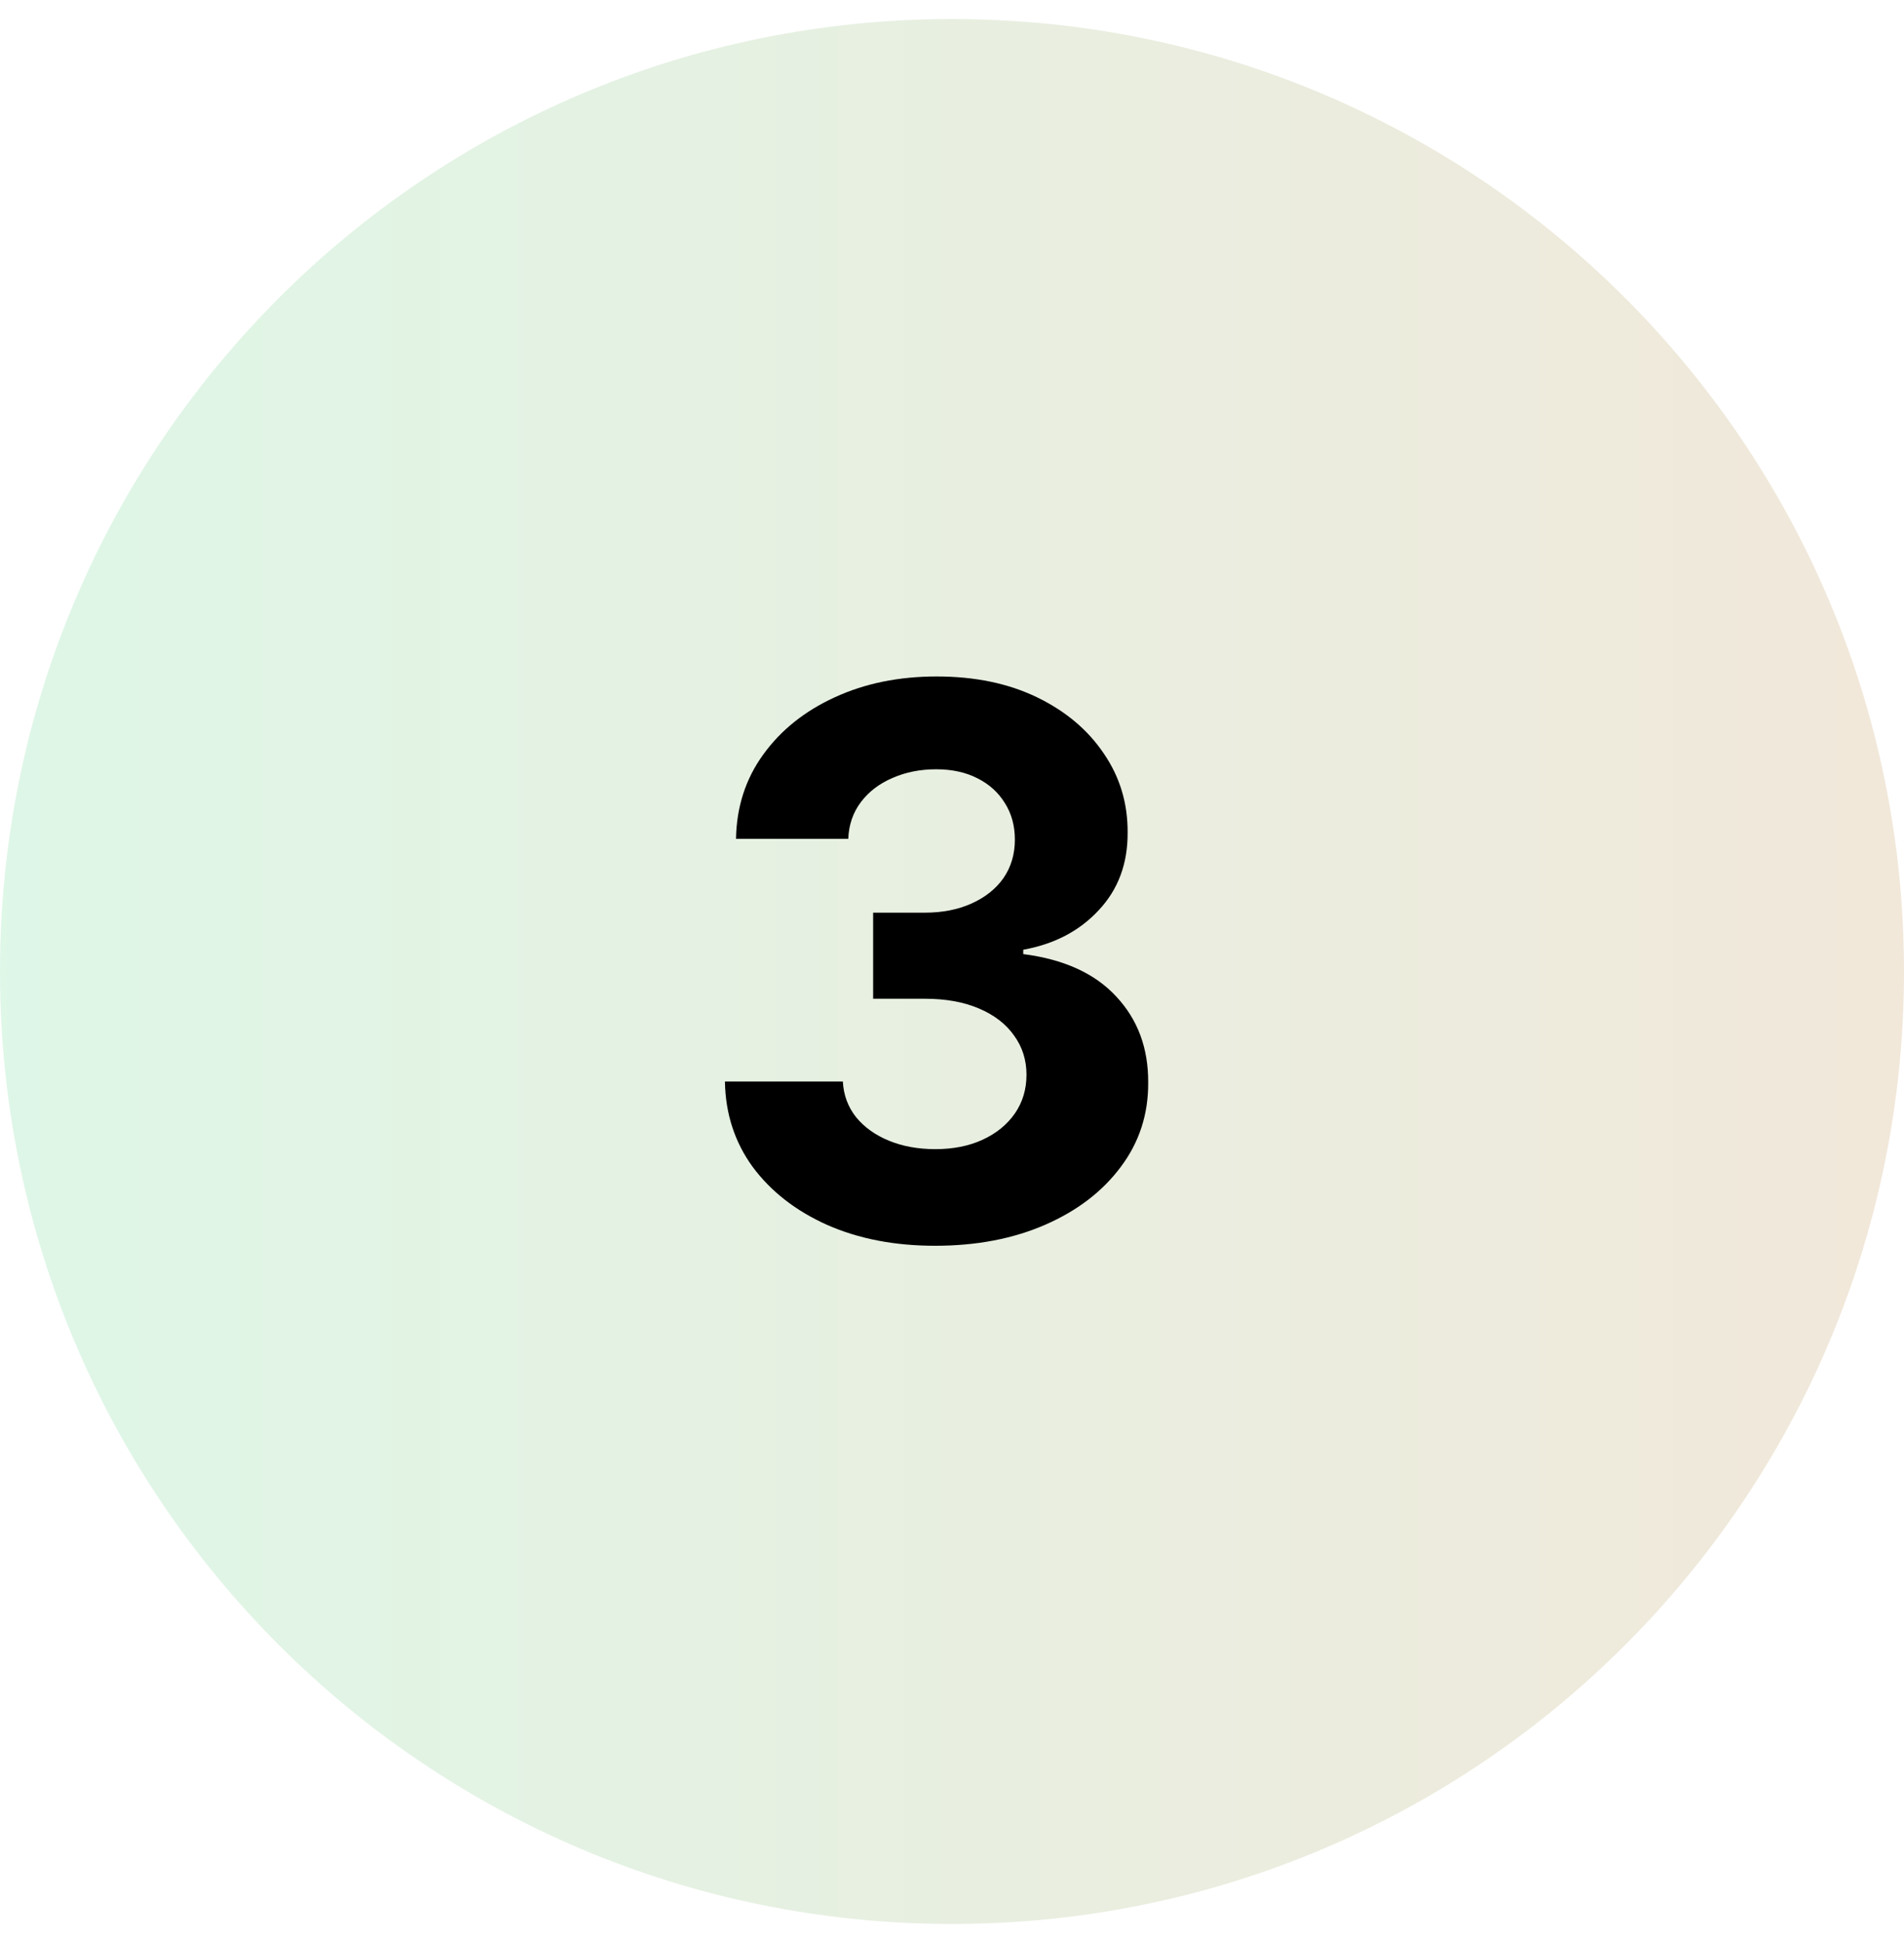
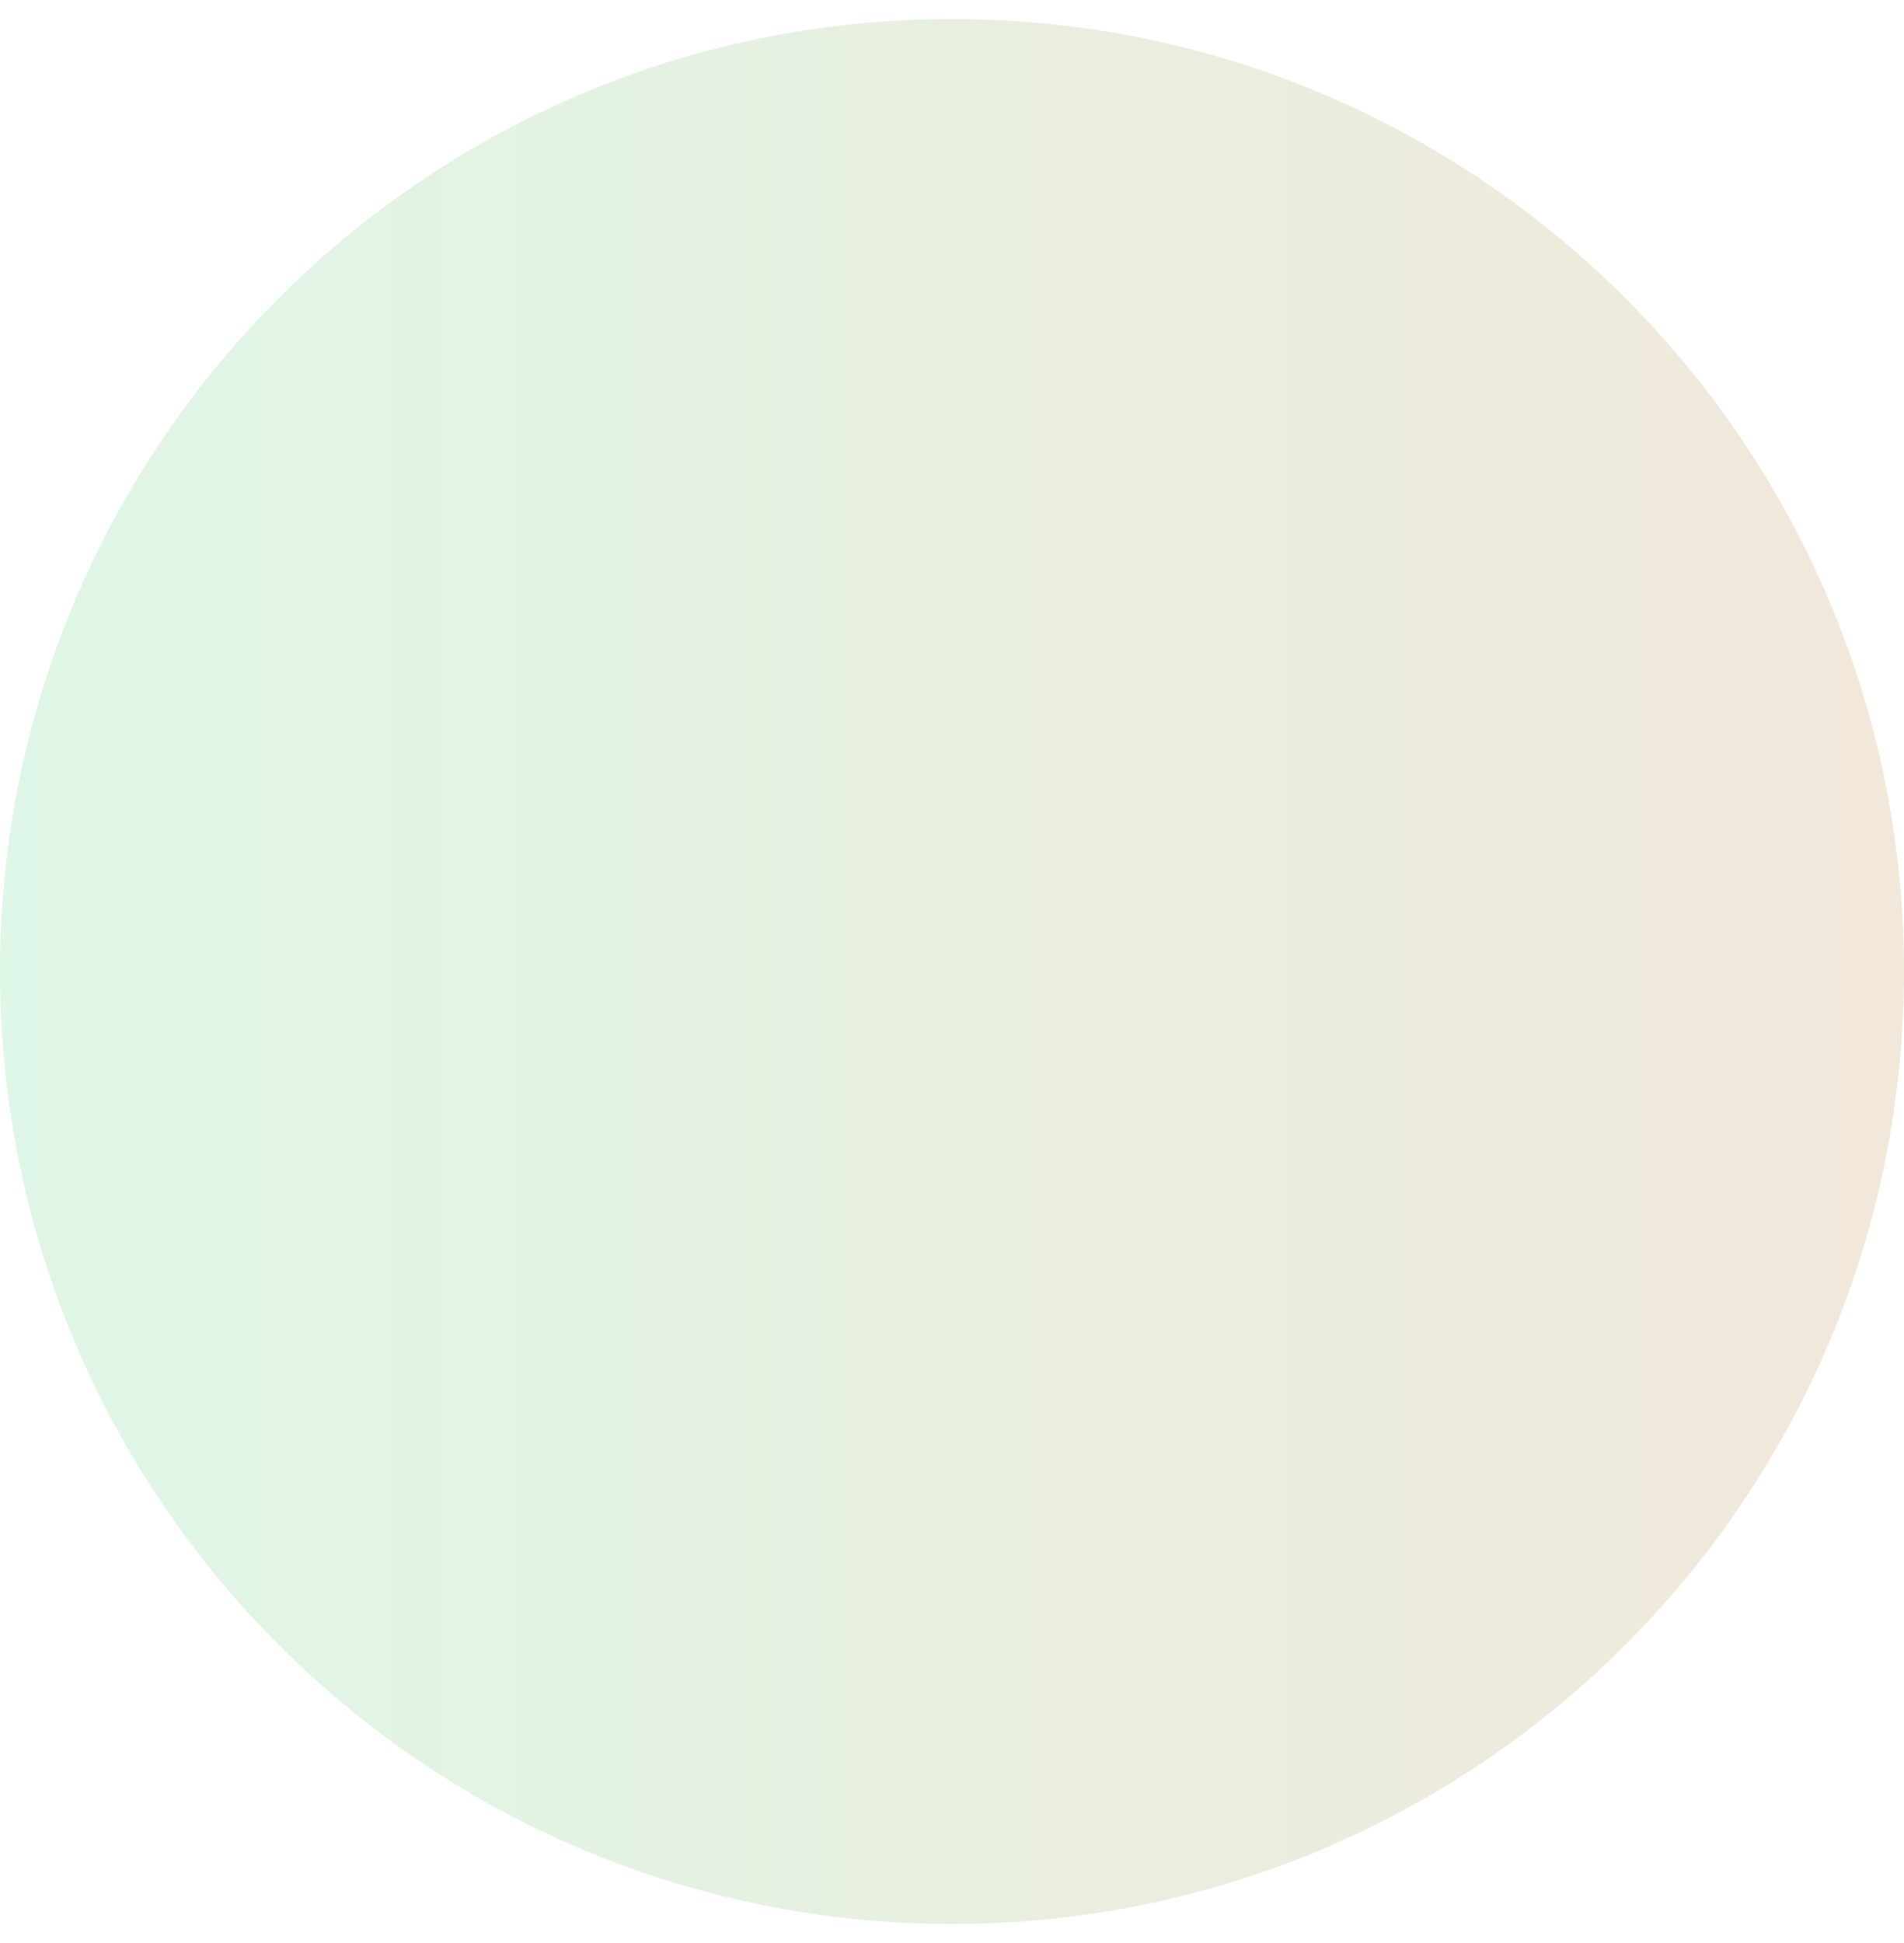
<svg xmlns="http://www.w3.org/2000/svg" viewBox="0 0 50 51" fill="none">
  <path d="M0 25.5C0 11.693 11.193 0.5 25 0.5C38.807 0.5 50 11.693 50 25.5C50 39.307 38.807 50.5 25 50.5C11.193 50.5 0 39.307 0 25.5Z" fill="url(#paint0_linear_5775_11245)" fill-opacity="0.15" />
-   <path d="M24.555 32.699C23.495 32.699 22.55 32.517 21.722 32.152C20.898 31.783 20.247 31.276 19.768 30.632C19.295 29.983 19.051 29.235 19.037 28.388H22.134C22.152 28.743 22.268 29.055 22.482 29.325C22.699 29.59 22.988 29.796 23.348 29.943C23.708 30.09 24.113 30.163 24.562 30.163C25.031 30.163 25.445 30.081 25.805 29.915C26.165 29.749 26.447 29.519 26.651 29.226C26.854 28.932 26.956 28.594 26.956 28.21C26.956 27.822 26.847 27.479 26.629 27.18C26.416 26.877 26.108 26.641 25.706 26.47C25.308 26.3 24.835 26.215 24.285 26.215H22.929V23.956H24.285C24.75 23.956 25.159 23.875 25.514 23.715C25.874 23.553 26.153 23.331 26.352 23.047C26.551 22.758 26.651 22.422 26.651 22.038C26.651 21.674 26.563 21.354 26.388 21.079C26.217 20.8 25.976 20.582 25.663 20.426C25.356 20.27 24.996 20.192 24.584 20.192C24.167 20.192 23.786 20.267 23.44 20.419C23.095 20.566 22.818 20.776 22.609 21.051C22.401 21.326 22.29 21.648 22.276 22.017H19.328C19.342 21.179 19.581 20.44 20.046 19.801C20.509 19.162 21.134 18.662 21.921 18.303C22.711 17.938 23.604 17.756 24.598 17.756C25.602 17.756 26.48 17.938 27.233 18.303C27.986 18.667 28.57 19.16 28.987 19.78C29.409 20.395 29.617 21.087 29.612 21.854C29.617 22.668 29.364 23.348 28.852 23.892C28.346 24.437 27.685 24.782 26.871 24.929V25.043C27.941 25.18 28.755 25.552 29.314 26.158C29.877 26.759 30.157 27.512 30.152 28.416C30.157 29.245 29.918 29.981 29.435 30.625C28.956 31.269 28.296 31.776 27.453 32.145C26.61 32.514 25.644 32.699 24.555 32.699Z" fill="black" />
  <defs>
    <linearGradient id="paint0_linear_5775_11245" x1="50" y1="25.5" x2="0" y2="25.5" gradientUnits="userSpaceOnUse">
      <stop stop-color="#A16207" />
      <stop offset="1" stop-color="#22C55E" />
    </linearGradient>
  </defs>
</svg>